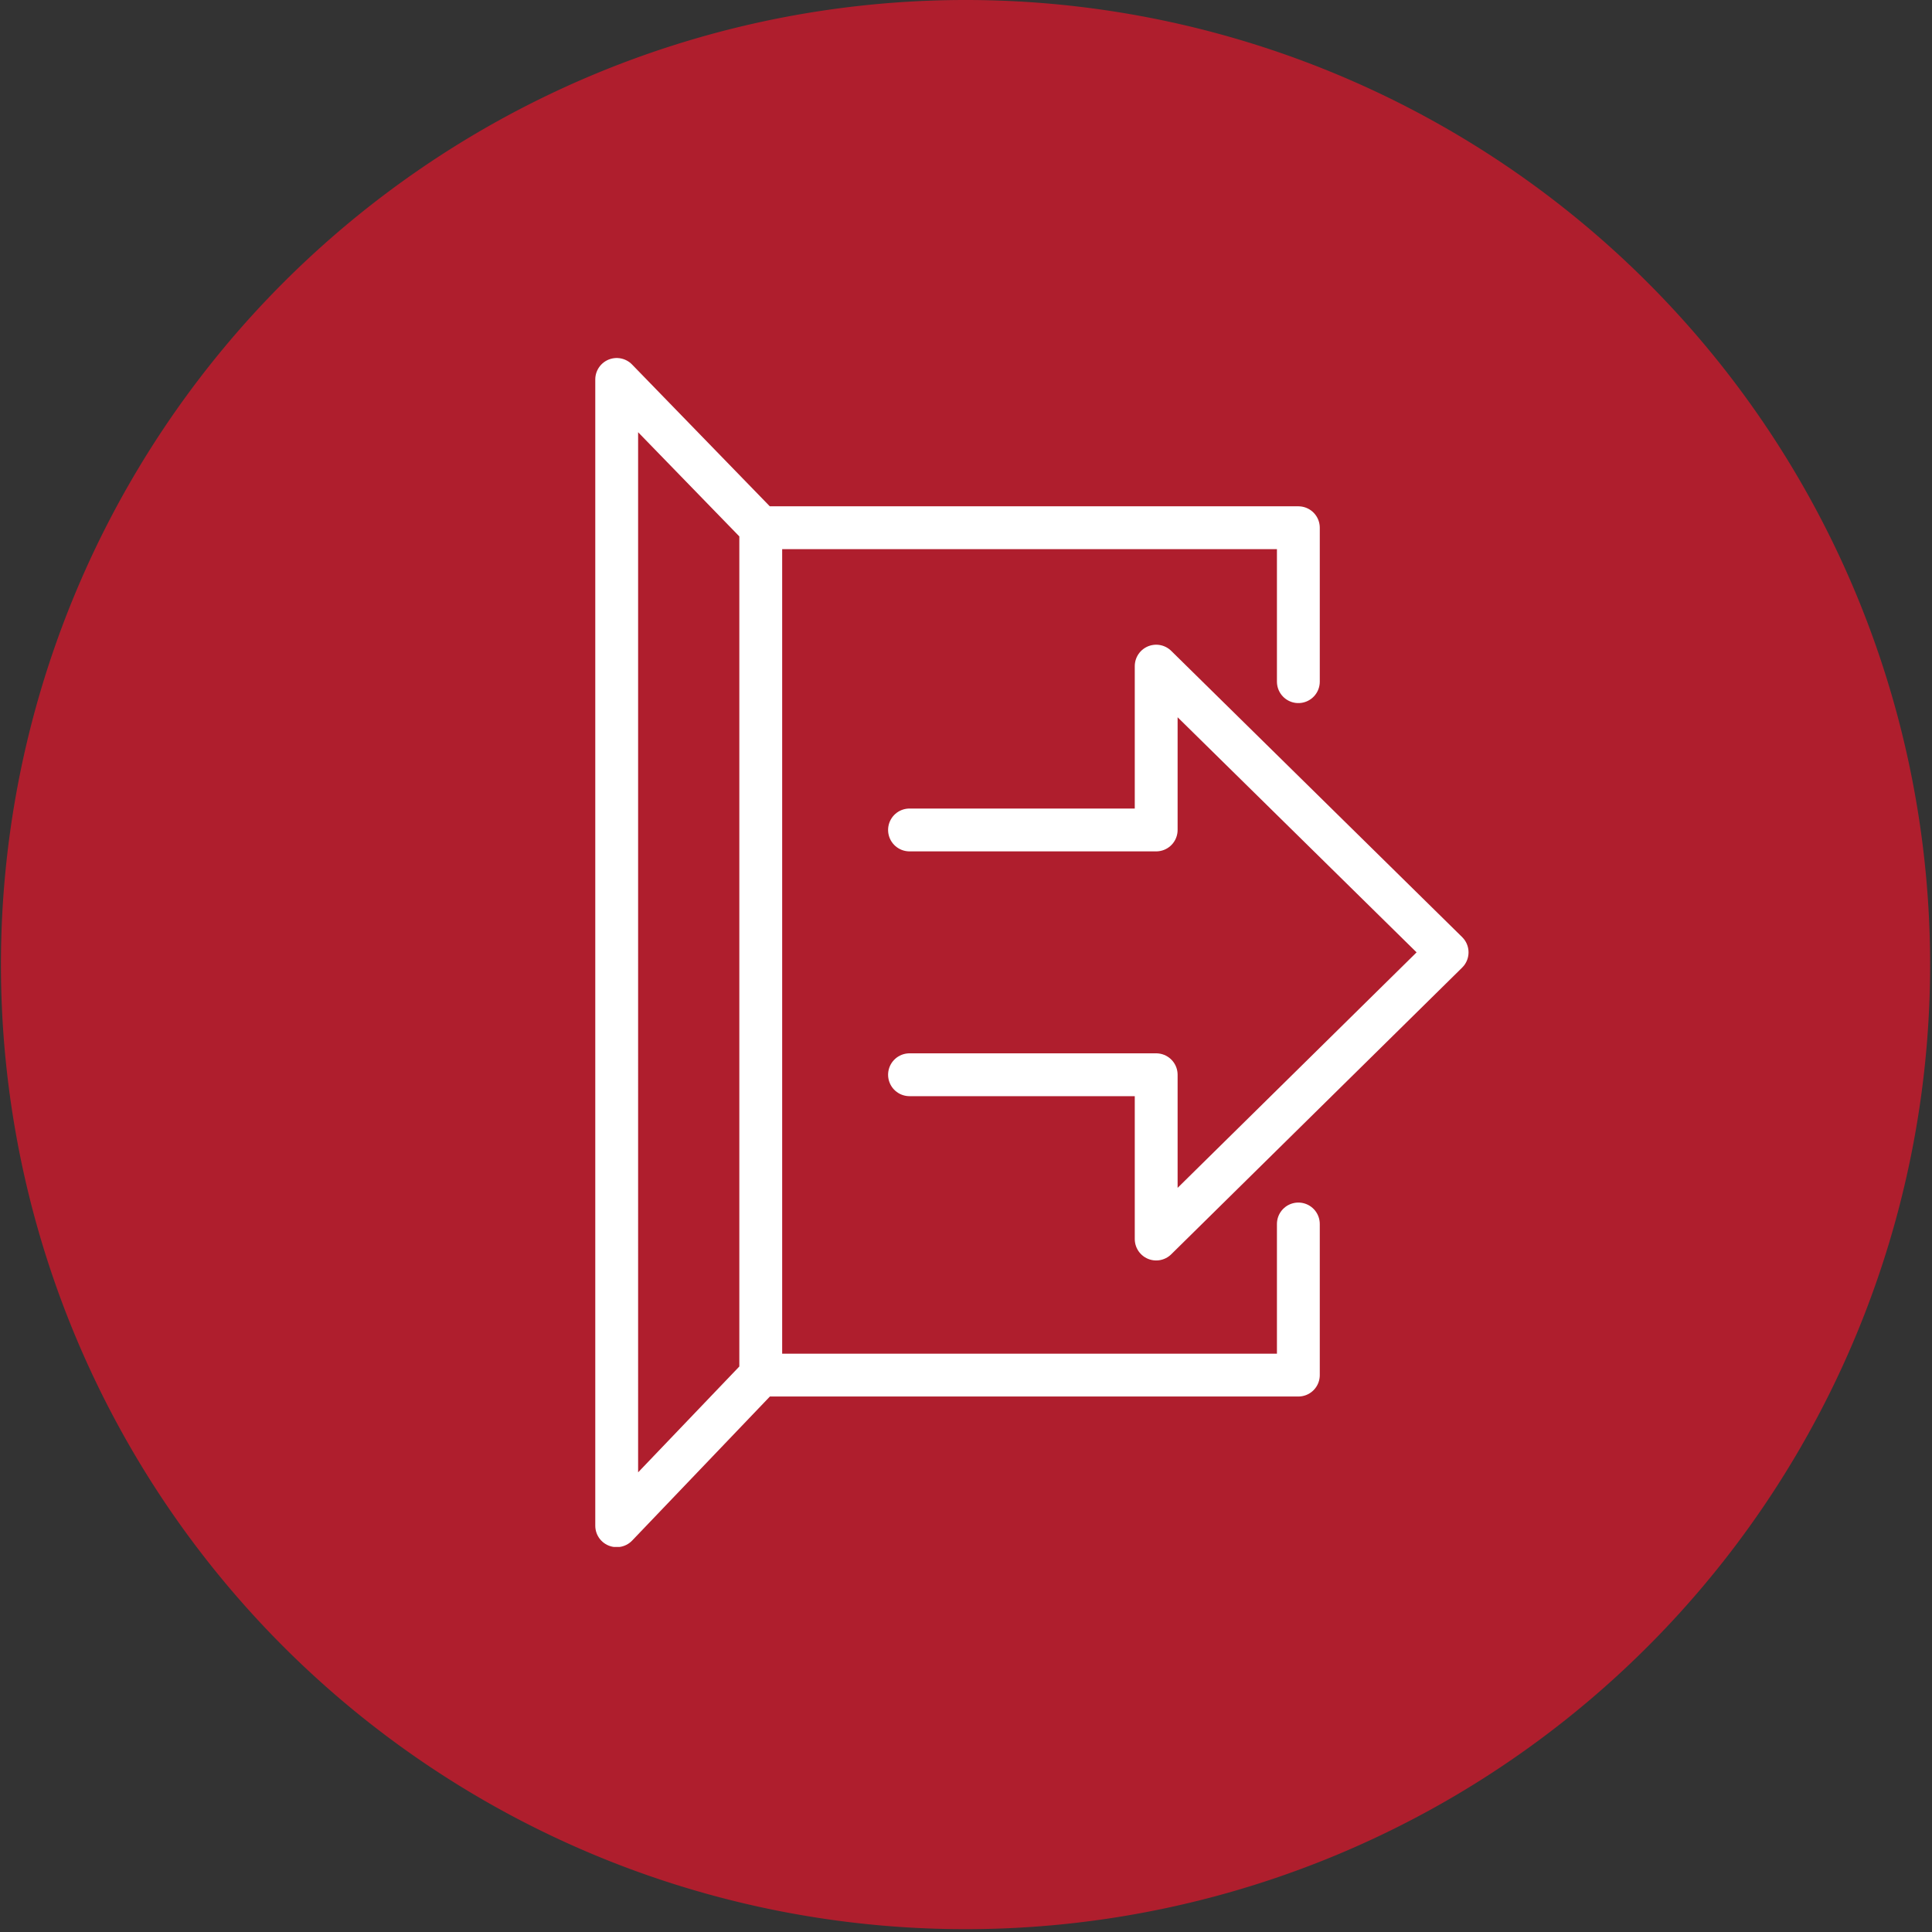
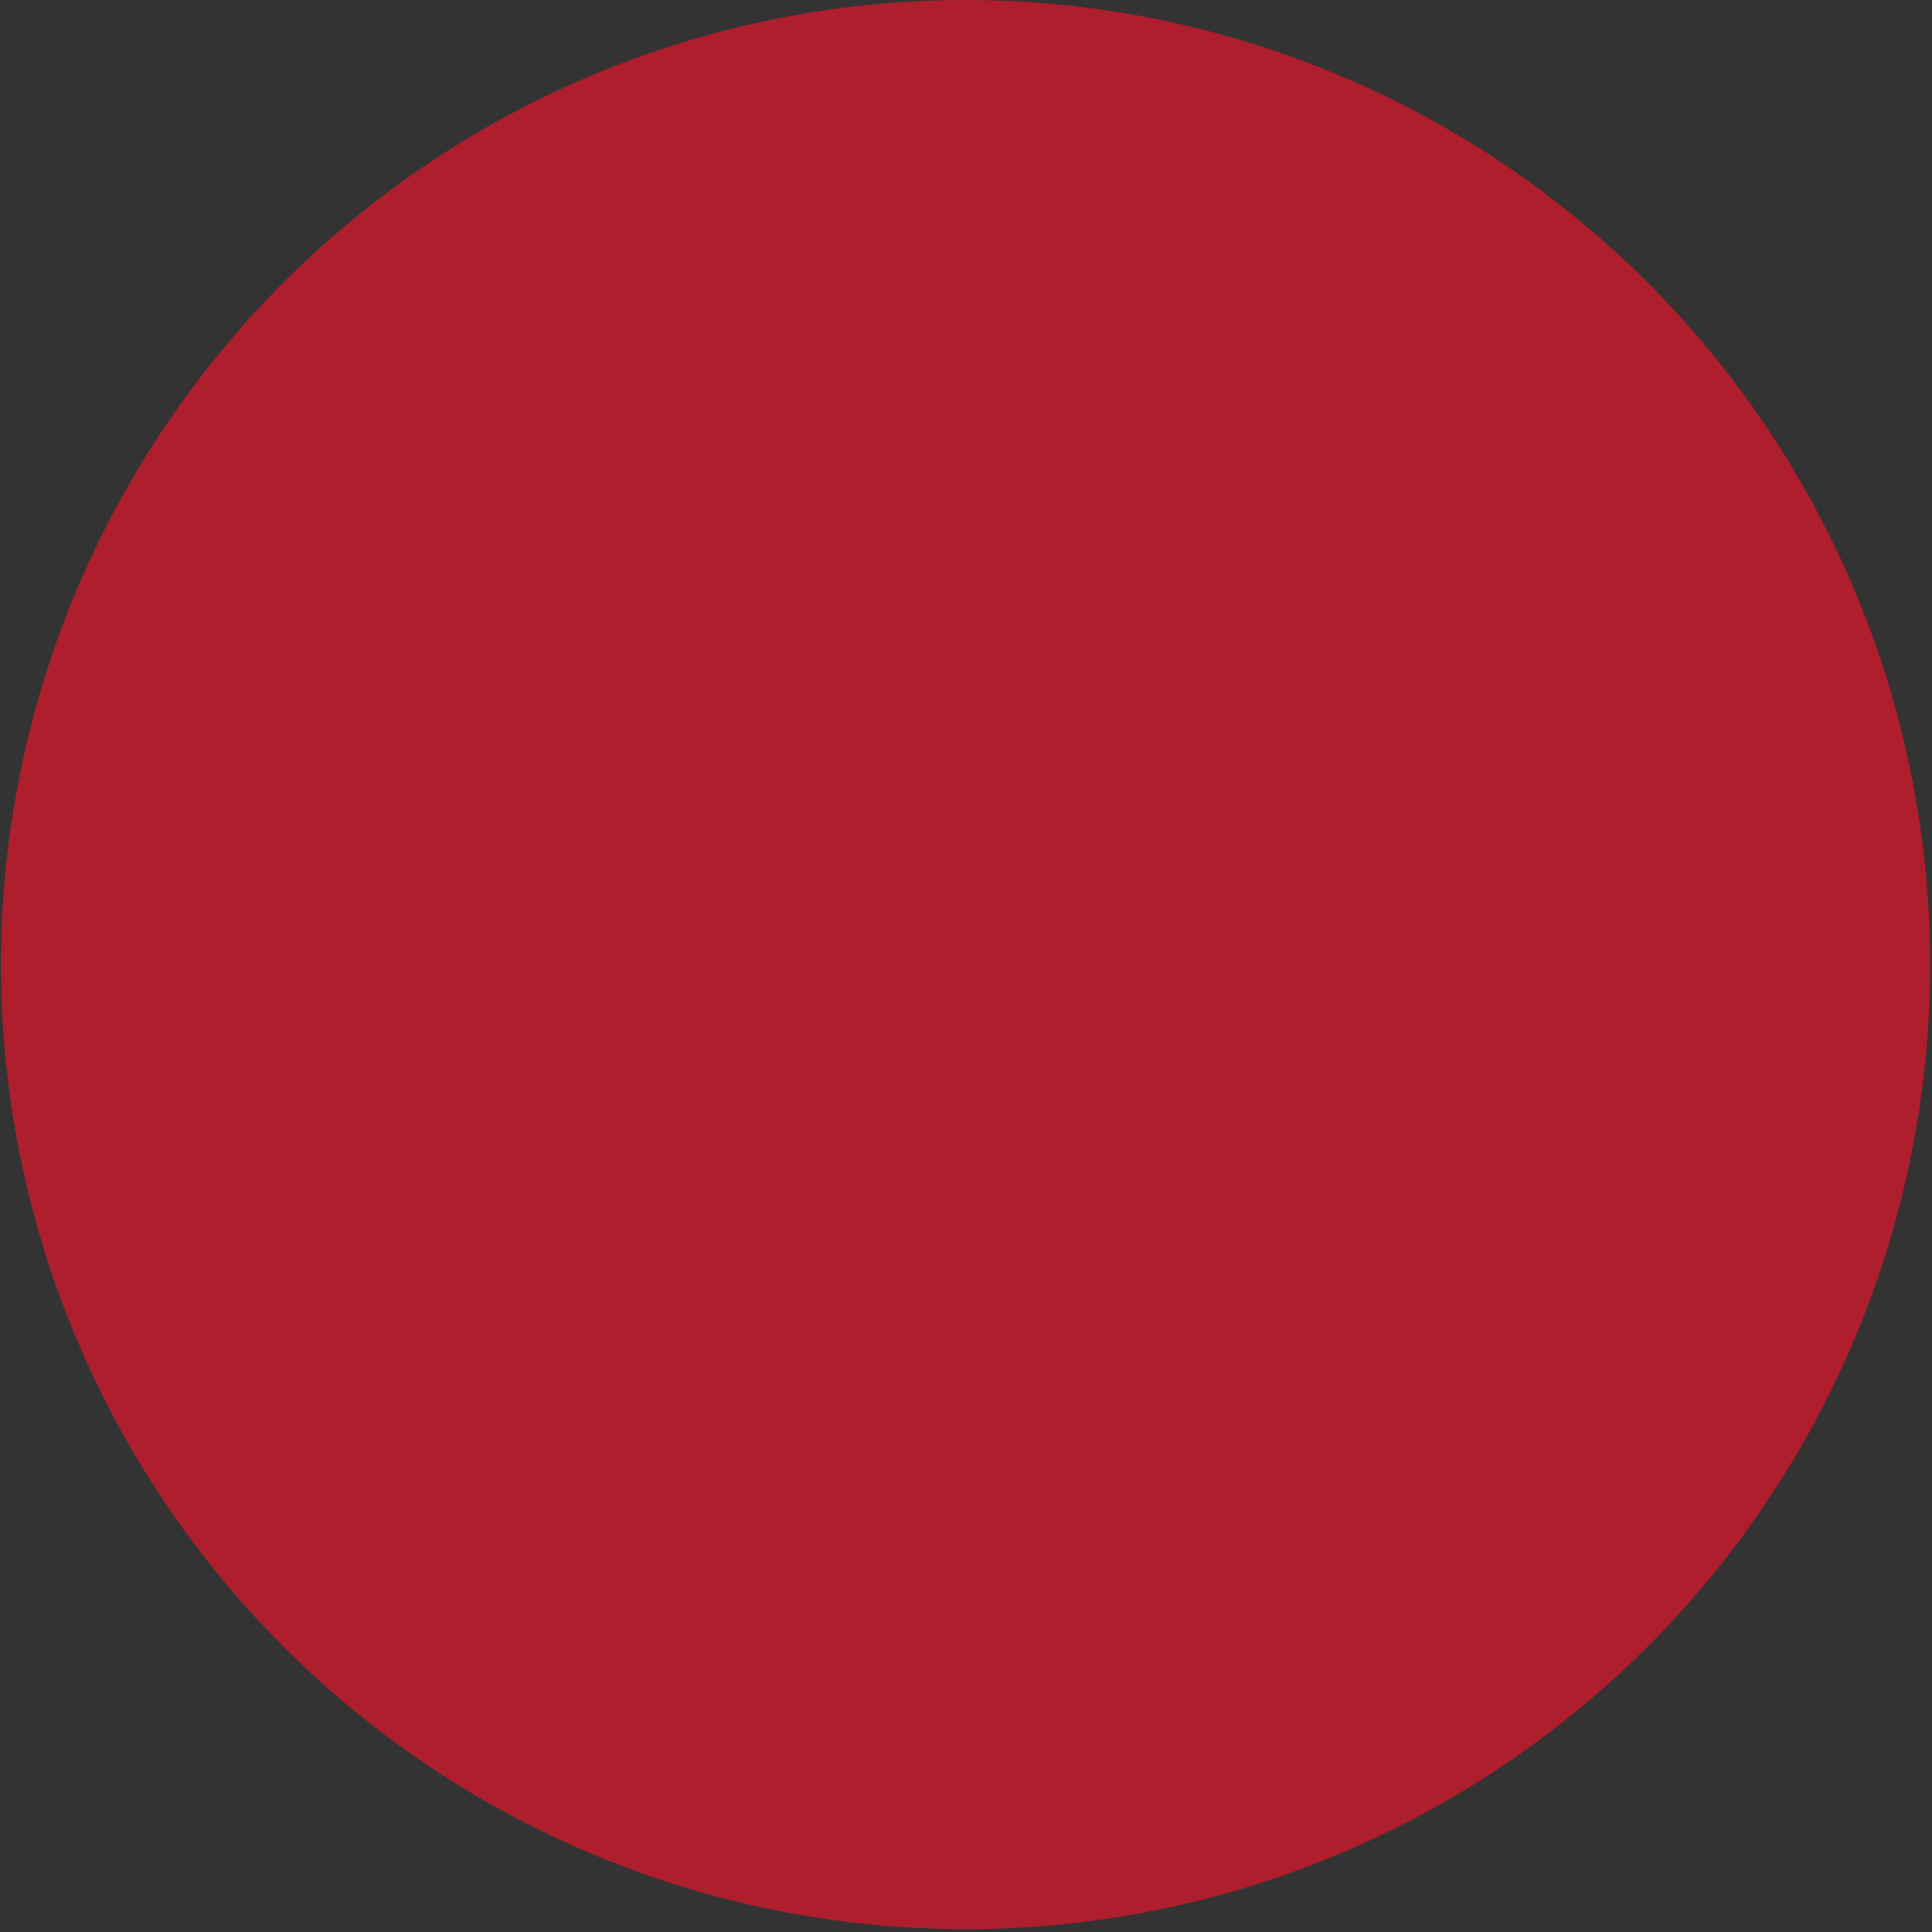
<svg xmlns="http://www.w3.org/2000/svg" data-name="Layer 1" viewBox="0 0 41.04 41.04">
  <rect x="0" y="0" width="41.04" height="41.04" fill="#333333" stroke="none" />
  <defs>
    <clipPath id="a">
-       <path d="M12.64 7.6H31.2v25.26H12.64z" style="fill:none" />
+       <path d="M12.64 7.6H31.2v25.26z" style="fill:none" />
    </clipPath>
  </defs>
  <path d="M41 20.52A20.49 20.49 0 1 1 20.52 0 20.49 20.49 0 0 1 41 20.52" style="fill:#af1e2d" />
  <g style="clip-path:url(#a)">
-     <path d="M16.16 11.21v18l-3.06 3.2V8.06Zm3.16 6.42h5.24v-3.48l6.18 6.08-6.18 6.09v-3.49h-5.24m8.26-8.35v-3.27H16.16v18h11.42V26" style="stroke:#fff;stroke-linecap:round;stroke-linejoin:round;stroke-width:.91px;fill:none" />
-   </g>
+     </g>
</svg>